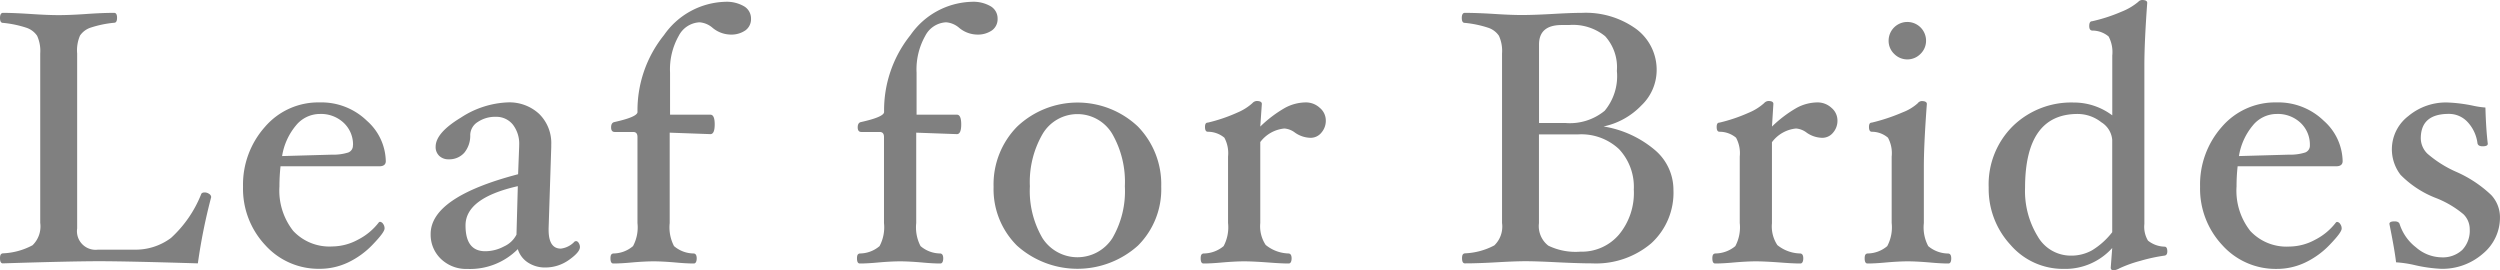
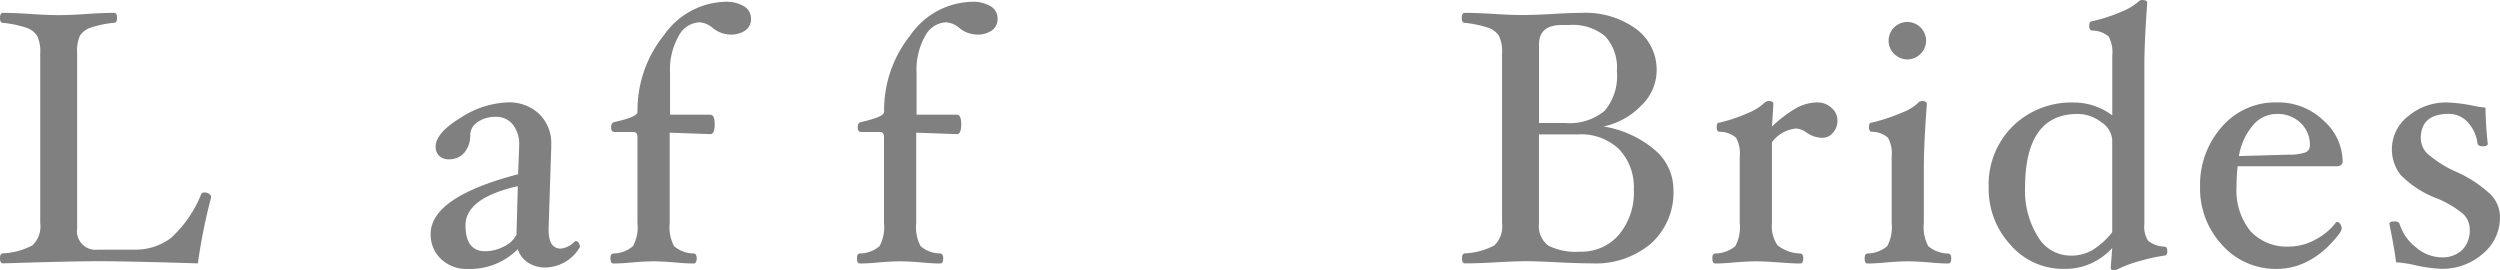
<svg xmlns="http://www.w3.org/2000/svg" viewBox="0 0 97.201 10.507">
  <defs>
    <style>.a{fill:gray;}</style>
  </defs>
  <title>アセット 16</title>
  <path class="a" d="M8.211,7.664a21.815,21.815,0,0,0-.518,2.576q-2.681-.082-3.815-.084-1.119,0-3.766.084c-.074,0-.112-.064-.112-.2s.038-.18.112-.19a2.661,2.661,0,0,0,1.152-.314,1.015,1.015,0,0,0,.3-.869V2.08a1.413,1.413,0,0,0-.122-.69.815.815,0,0,0-.43-.316,4.175,4.175,0,0,0-.9-.185C.038.889,0,.824,0,.7S.038.5.112.5C.425.5.8.518,1.232.546c.415.028.766.042,1.05.042S2.915.574,3.325.546Q3.97.5,4.438.5c.075,0,.113.064.113.192s-.038.193-.113.193a4.165,4.165,0,0,0-.9.185.806.806,0,0,0-.427.313A1.439,1.439,0,0,0,3,2.08v6.8a.724.724,0,0,0,.813.826H5.194A2.3,2.3,0,0,0,6.65,9.25,4.606,4.606,0,0,0,7.826,7.539c.019-.037.064-.057.133-.057a.3.3,0,0,1,.172.057A.154.154,0,0,1,8.211,7.664Z" />
-   <path class="a" d="M15,6.265c0,.131-.084.2-.252.2H10.907a7.1,7.1,0,0,0-.042.783A2.532,2.532,0,0,0,11.4,8.977a1.926,1.926,0,0,0,1.523.605,2.124,2.124,0,0,0,1-.266,2.37,2.37,0,0,0,.812-.678l.035-.015a.165.165,0,0,1,.123.078.29.29,0,0,1,.059.182c0,.1-.149.3-.448.612a3.241,3.241,0,0,1-.973.71,2.562,2.562,0,0,1-1.1.246,2.785,2.785,0,0,1-2.121-.924,3.206,3.206,0,0,1-.861-2.268A3.376,3.376,0,0,1,10.3,4.935a2.732,2.732,0,0,1,2.138-.953,2.535,2.535,0,0,1,1.824.711A2.147,2.147,0,0,1,15,6.265Zm-1.274-.617a1.156,1.156,0,0,0-.361-.871,1.285,1.285,0,0,0-.927-.346,1.2,1.2,0,0,0-.935.452,2.457,2.457,0,0,0-.535,1.185l1.946-.055a1.887,1.887,0,0,0,.626-.084A.281.281,0,0,0,13.721,5.648Z" />
-   <path class="a" d="M21.205,10.4a1.2,1.2,0,0,1-.679-.193.952.952,0,0,1-.393-.521,2.617,2.617,0,0,1-1.96.77,1.414,1.414,0,0,1-1.029-.389,1.3,1.3,0,0,1-.4-.969q0-1.434,3.4-2.324l.042-1.092V5.642a1.211,1.211,0,0,0-.248-.8.822.822,0,0,0-.661-.3,1.2,1.2,0,0,0-.7.2.61.61,0,0,0-.294.5,1.039,1.039,0,0,1-.234.7.779.779,0,0,1-.606.252.51.51,0,0,1-.364-.133.468.468,0,0,1-.141-.357q0-.538.981-1.131a3.571,3.571,0,0,1,1.82-.592,1.7,1.7,0,0,1,1.225.449,1.588,1.588,0,0,1,.469,1.2v.084L21.33,8.883v.049q0,.735.476.734a.872.872,0,0,0,.539-.279l.049-.014a.132.132,0,0,1,.105.073.286.286,0,0,1,.049.158c0,.135-.142.3-.424.5A1.579,1.579,0,0,1,21.205,10.4ZM20.133,7.238Q18.095,7.7,18.1,8.768q0,1,.767,1a1.559,1.559,0,0,0,.729-.187,1.008,1.008,0,0,0,.485-.459Z" />
+   <path class="a" d="M21.205,10.4a1.2,1.2,0,0,1-.679-.193.952.952,0,0,1-.393-.521,2.617,2.617,0,0,1-1.96.77,1.414,1.414,0,0,1-1.029-.389,1.3,1.3,0,0,1-.4-.969q0-1.434,3.4-2.324l.042-1.092V5.642a1.211,1.211,0,0,0-.248-.8.822.822,0,0,0-.661-.3,1.2,1.2,0,0,0-.7.2.61.61,0,0,0-.294.5,1.039,1.039,0,0,1-.234.7.779.779,0,0,1-.606.252.51.51,0,0,1-.364-.133.468.468,0,0,1-.141-.357q0-.538.981-1.131a3.571,3.571,0,0,1,1.82-.592,1.7,1.7,0,0,1,1.225.449,1.588,1.588,0,0,1,.469,1.2v.084L21.33,8.883v.049q0,.735.476.734a.872.872,0,0,0,.539-.279l.049-.014a.132.132,0,0,1,.105.073.286.286,0,0,1,.049.158A1.579,1.579,0,0,1,21.205,10.4ZM20.133,7.238Q18.095,7.7,18.1,8.768q0,1,.767,1a1.559,1.559,0,0,0,.729-.187,1.008,1.008,0,0,0,.485-.459Z" />
  <path class="a" d="M29.2.728a.536.536,0,0,1-.217.452.965.965,0,0,1-.595.164,1.126,1.126,0,0,1-.679-.259A.879.879,0,0,0,27.2.867a.964.964,0,0,0-.812.529,2.648,2.648,0,0,0-.336,1.432V4.459h1.568c.113,0,.168.126.168.378s-.055.378-.168.378l-1.582-.057V8.673a1.577,1.577,0,0,0,.168.895,1.19,1.19,0,0,0,.771.287c.074.01.111.073.111.19s-.037.2-.111.2c-.192,0-.435-.013-.729-.041-.33-.028-.609-.043-.836-.043s-.511.015-.837.043c-.294.028-.537.041-.728.041-.074,0-.112-.064-.112-.2s.038-.18.112-.19a1.191,1.191,0,0,0,.766-.287,1.543,1.543,0,0,0,.172-.895V5.326c0-.13-.055-.195-.168-.195H23.9c-.093,0-.14-.06-.14-.179s.042-.188.126-.206q.9-.2.9-.392a4.661,4.661,0,0,1,1.032-2.991A3,3,0,0,1,28.19.07a1.347,1.347,0,0,1,.738.174A.549.549,0,0,1,29.2.728Z" />
  <path class="a" d="M38.787.728a.536.536,0,0,1-.217.452.965.965,0,0,1-.595.164,1.124,1.124,0,0,1-.679-.259.881.881,0,0,0-.511-.218.964.964,0,0,0-.812.529,2.648,2.648,0,0,0-.336,1.432V4.459h1.568q.168,0,.168.378t-.168.378l-1.582-.057V8.673a1.577,1.577,0,0,0,.168.895,1.19,1.19,0,0,0,.771.287c.074.01.111.073.111.19s-.037.2-.111.2c-.192,0-.435-.013-.729-.041-.33-.028-.609-.043-.836-.043s-.512.015-.837.043c-.294.028-.537.041-.728.041-.075,0-.112-.064-.112-.2s.037-.18.112-.19a1.191,1.191,0,0,0,.766-.287,1.552,1.552,0,0,0,.172-.895V5.326q0-.195-.168-.195h-.714c-.093,0-.14-.06-.14-.179s.042-.188.126-.206q.9-.2.9-.392A4.666,4.666,0,0,1,35.4,1.363,3,3,0,0,1,37.78.07a1.347,1.347,0,0,1,.738.174A.549.549,0,0,1,38.787.728Z" />
-   <path class="a" d="M45.149,7.259a3.085,3.085,0,0,1-.907,2.292,3.52,3.52,0,0,1-4.7,0,3.09,3.09,0,0,1-.911-2.289,3.2,3.2,0,0,1,.918-2.341,3.416,3.416,0,0,1,4.694,0A3.214,3.214,0,0,1,45.149,7.259Zm-1.414-.015A3.741,3.741,0,0,0,43.242,5.2a1.575,1.575,0,0,0-2.7,0,3.718,3.718,0,0,0-.5,2.043,3.633,3.633,0,0,0,.489,2.014,1.615,1.615,0,0,0,2.717.006A3.623,3.623,0,0,0,43.735,7.244Z" />
-   <path class="a" d="M51.548,4.683a.7.7,0,0,1-.172.475.533.533,0,0,1-.416.2,1.084,1.084,0,0,1-.609-.2.781.781,0,0,0-.413-.162A1.331,1.331,0,0,0,49,5.523v3.15a1.313,1.313,0,0,0,.21.85,1.461,1.461,0,0,0,.895.332c.076.01.113.073.113.19s-.037.2-.113.2c-.191,0-.461-.013-.811-.041-.387-.028-.693-.043-.921-.043s-.513.015-.843.043c-.3.028-.544.041-.735.041-.075,0-.112-.064-.112-.2s.037-.18.112-.19a1.222,1.222,0,0,0,.78-.286,1.554,1.554,0,0,0,.172-.9V6.088a1.269,1.269,0,0,0-.143-.734,1,1,0,0,0-.641-.231c-.075,0-.112-.061-.112-.185s.037-.171.112-.171a6.333,6.333,0,0,0,1.142-.388,2.055,2.055,0,0,0,.588-.368.242.242,0,0,1,.168-.084c.13,0,.2.038.2.112L49,4.921a4.747,4.747,0,0,1,.962-.728,1.723,1.723,0,0,1,.8-.211.79.79,0,0,1,.552.211A.639.639,0,0,1,51.548,4.683Z" />
  <path class="a" d="M65.064,7.385A2.661,2.661,0,0,1,64.2,9.461a3.319,3.319,0,0,1-2.3.779c-.314,0-.756-.013-1.331-.041q-.818-.042-1.246-.043c-.285,0-.668.015-1.148.043q-.748.042-1.218.041c-.074,0-.112-.064-.112-.2s.038-.18.112-.19A2.665,2.665,0,0,0,58.1,9.541a1.015,1.015,0,0,0,.3-.869V2.08a1.413,1.413,0,0,0-.122-.69.814.814,0,0,0-.431-.316,4.164,4.164,0,0,0-.9-.185c-.074,0-.112-.065-.112-.193S56.877.5,56.951.5c.313,0,.7.014,1.149.042q.649.042,1.077.042T60.3.546C60.784.518,61.186.5,61.5.5a3.348,3.348,0,0,1,2.111.623,1.975,1.975,0,0,1,.8,1.644,1.9,1.9,0,0,1-.595,1.334,2.853,2.853,0,0,1-1.469.816,4.1,4.1,0,0,1,1.977.9A2.025,2.025,0,0,1,65.064,7.385Zm-2.2-4.617a1.8,1.8,0,0,0-.455-1.36A1.981,1.981,0,0,0,61,.973h-.28q-.882,0-.882.757V4.781h1.009a2.132,2.132,0,0,0,1.543-.474A2.1,2.1,0,0,0,62.866,2.768Zm.658,4.621A2.143,2.143,0,0,0,62.95,5.8a2.143,2.143,0,0,0-1.589-.575H59.835V8.678a.96.96,0,0,0,.364.873,2.427,2.427,0,0,0,1.246.234,1.9,1.9,0,0,0,1.5-.662A2.533,2.533,0,0,0,63.524,7.389Z" />
  <path class="a" d="M71.441,4.683a.7.7,0,0,1-.171.475.534.534,0,0,1-.416.2,1.085,1.085,0,0,1-.61-.2.778.778,0,0,0-.413-.162,1.33,1.33,0,0,0-.937.533v3.15a1.313,1.313,0,0,0,.21.85A1.458,1.458,0,0,0,70,9.855c.075.01.112.073.112.19s-.037.2-.112.2c-.191,0-.462-.013-.811-.041-.387-.028-.694-.043-.921-.043s-.513.015-.843.043c-.3.028-.544.041-.736.041-.075,0-.112-.064-.112-.2s.037-.18.112-.19a1.225,1.225,0,0,0,.781-.286,1.554,1.554,0,0,0,.172-.9V6.088a1.259,1.259,0,0,0-.144-.734.994.994,0,0,0-.641-.231c-.075,0-.112-.061-.112-.185s.037-.171.112-.171A6.374,6.374,0,0,0,68,4.379a2.07,2.07,0,0,0,.588-.368.24.24,0,0,1,.168-.084c.13,0,.194.038.194.112l-.055.882a4.773,4.773,0,0,1,.961-.728,1.729,1.729,0,0,1,.8-.211.792.792,0,0,1,.553.211A.642.642,0,0,1,71.441,4.683Z" />
  <path class="a" d="M75.865,10.045c0,.131-.037.2-.111.2-.192,0-.437-.013-.735-.041-.335-.028-.617-.043-.844-.043s-.511.015-.836.043c-.294.028-.537.041-.729.041-.074,0-.111-.064-.111-.2s.037-.18.111-.19a1.2,1.2,0,0,0,.767-.286,1.554,1.554,0,0,0,.172-.9V6.088a1.259,1.259,0,0,0-.144-.734.967.967,0,0,0-.627-.231c-.074,0-.111-.061-.111-.185s.037-.171.111-.171a7.332,7.332,0,0,0,1.2-.4,1.873,1.873,0,0,0,.585-.353.2.2,0,0,1,.154-.084c.131,0,.2.038.2.112Q74.8,5.607,74.8,6.475v2.2a1.545,1.545,0,0,0,.171.895,1.219,1.219,0,0,0,.781.287C75.828,9.865,75.865,9.928,75.865,10.045Zm-.979-8.463a.709.709,0,0,1-.214.511.717.717,0,0,1-1.028,0,.7.7,0,0,1-.214-.511.728.728,0,1,1,1.456,0Z" />
  <path class="a" d="M84.266,9.775c0,.1-.037.155-.113.164a6.5,6.5,0,0,0-.925.2,4.881,4.881,0,0,0-.823.294.612.612,0,0,1-.224.077.1.1,0,0,1-.114-.112l.057-.756a2.45,2.45,0,0,1-1.891.812,2.69,2.69,0,0,1-2.061-.931,3.2,3.2,0,0,1-.851-2.233A3.184,3.184,0,0,1,78.264,4.9a3.255,3.255,0,0,1,2.362-.914,2.478,2.478,0,0,1,1.5.5V2.16a1.3,1.3,0,0,0-.141-.74.981.981,0,0,0-.643-.231c-.075-.009-.112-.068-.112-.177,0-.124.037-.186.112-.186A6.331,6.331,0,0,0,82.484.455,2.339,2.339,0,0,0,83.138.07.206.206,0,0,1,83.285,0c.131,0,.2.037.2.111-.074,1.018-.111,1.828-.111,2.435V8.709a1.045,1.045,0,0,0,.14.646,1.069,1.069,0,0,0,.643.235C84.229,9.59,84.266,9.652,84.266,9.775Zm-2.142-.747V5.439a.888.888,0,0,0-.424-.686,1.487,1.487,0,0,0-.921-.322q-2.043,0-2.044,2.874a3.373,3.373,0,0,0,.491,1.884,1.481,1.481,0,0,0,1.288.75,1.656,1.656,0,0,0,.826-.207A2.9,2.9,0,0,0,82.124,9.028Z" />
  <path class="a" d="M91.083,6.265c0,.131-.084.2-.252.2H87a7.1,7.1,0,0,0-.042.783,2.532,2.532,0,0,0,.535,1.733,1.926,1.926,0,0,0,1.523.605,2.124,2.124,0,0,0,1-.266,2.37,2.37,0,0,0,.812-.678l.034-.015a.163.163,0,0,1,.123.078.285.285,0,0,1,.06.182c0,.1-.149.3-.448.612a3.241,3.241,0,0,1-.973.71,2.562,2.562,0,0,1-1.1.246A2.788,2.788,0,0,1,86.4,9.527a3.21,3.21,0,0,1-.86-2.268,3.376,3.376,0,0,1,.844-2.324,2.732,2.732,0,0,1,2.138-.953,2.535,2.535,0,0,1,1.824.711A2.147,2.147,0,0,1,91.083,6.265Zm-1.274-.617a1.16,1.16,0,0,0-.361-.871,1.287,1.287,0,0,0-.927-.346,1.2,1.2,0,0,0-.935.452,2.457,2.457,0,0,0-.535,1.185L89,6.013a1.887,1.887,0,0,0,.626-.084A.281.281,0,0,0,89.809,5.648Z" />
  <path class="a" d="M97.2,8.435a1.821,1.821,0,0,1-.671,1.434,2.39,2.39,0,0,1-1.622.582,5.607,5.607,0,0,1-1.034-.147,4.461,4.461,0,0,0-.713-.105q-.056-.49-.259-1.492c0-.069.069-.1.2-.1.113,0,.18.038.2.112a1.857,1.857,0,0,0,.636.9,1.544,1.544,0,0,0,.981.386,1.111,1.111,0,0,0,.815-.287,1.082,1.082,0,0,0,.291-.806.814.814,0,0,0-.242-.58,3.811,3.811,0,0,0-1.046-.623,3.907,3.907,0,0,1-1.4-.91,1.625,1.625,0,0,1,.3-2.285,2.278,2.278,0,0,1,1.5-.53,5.85,5.85,0,0,1,1.023.127,3.394,3.394,0,0,0,.475.07q.022.825.092,1.407c0,.07-.068.1-.2.1-.117,0-.182-.038-.2-.113a1.478,1.478,0,0,0-.384-.829.984.984,0,0,0-.732-.318q-1.089,0-1.089.952a.851.851,0,0,0,.258.595,4.443,4.443,0,0,0,1.122.707,4.72,4.72,0,0,1,1.358.9A1.268,1.268,0,0,1,97.2,8.435Z" />
</svg>